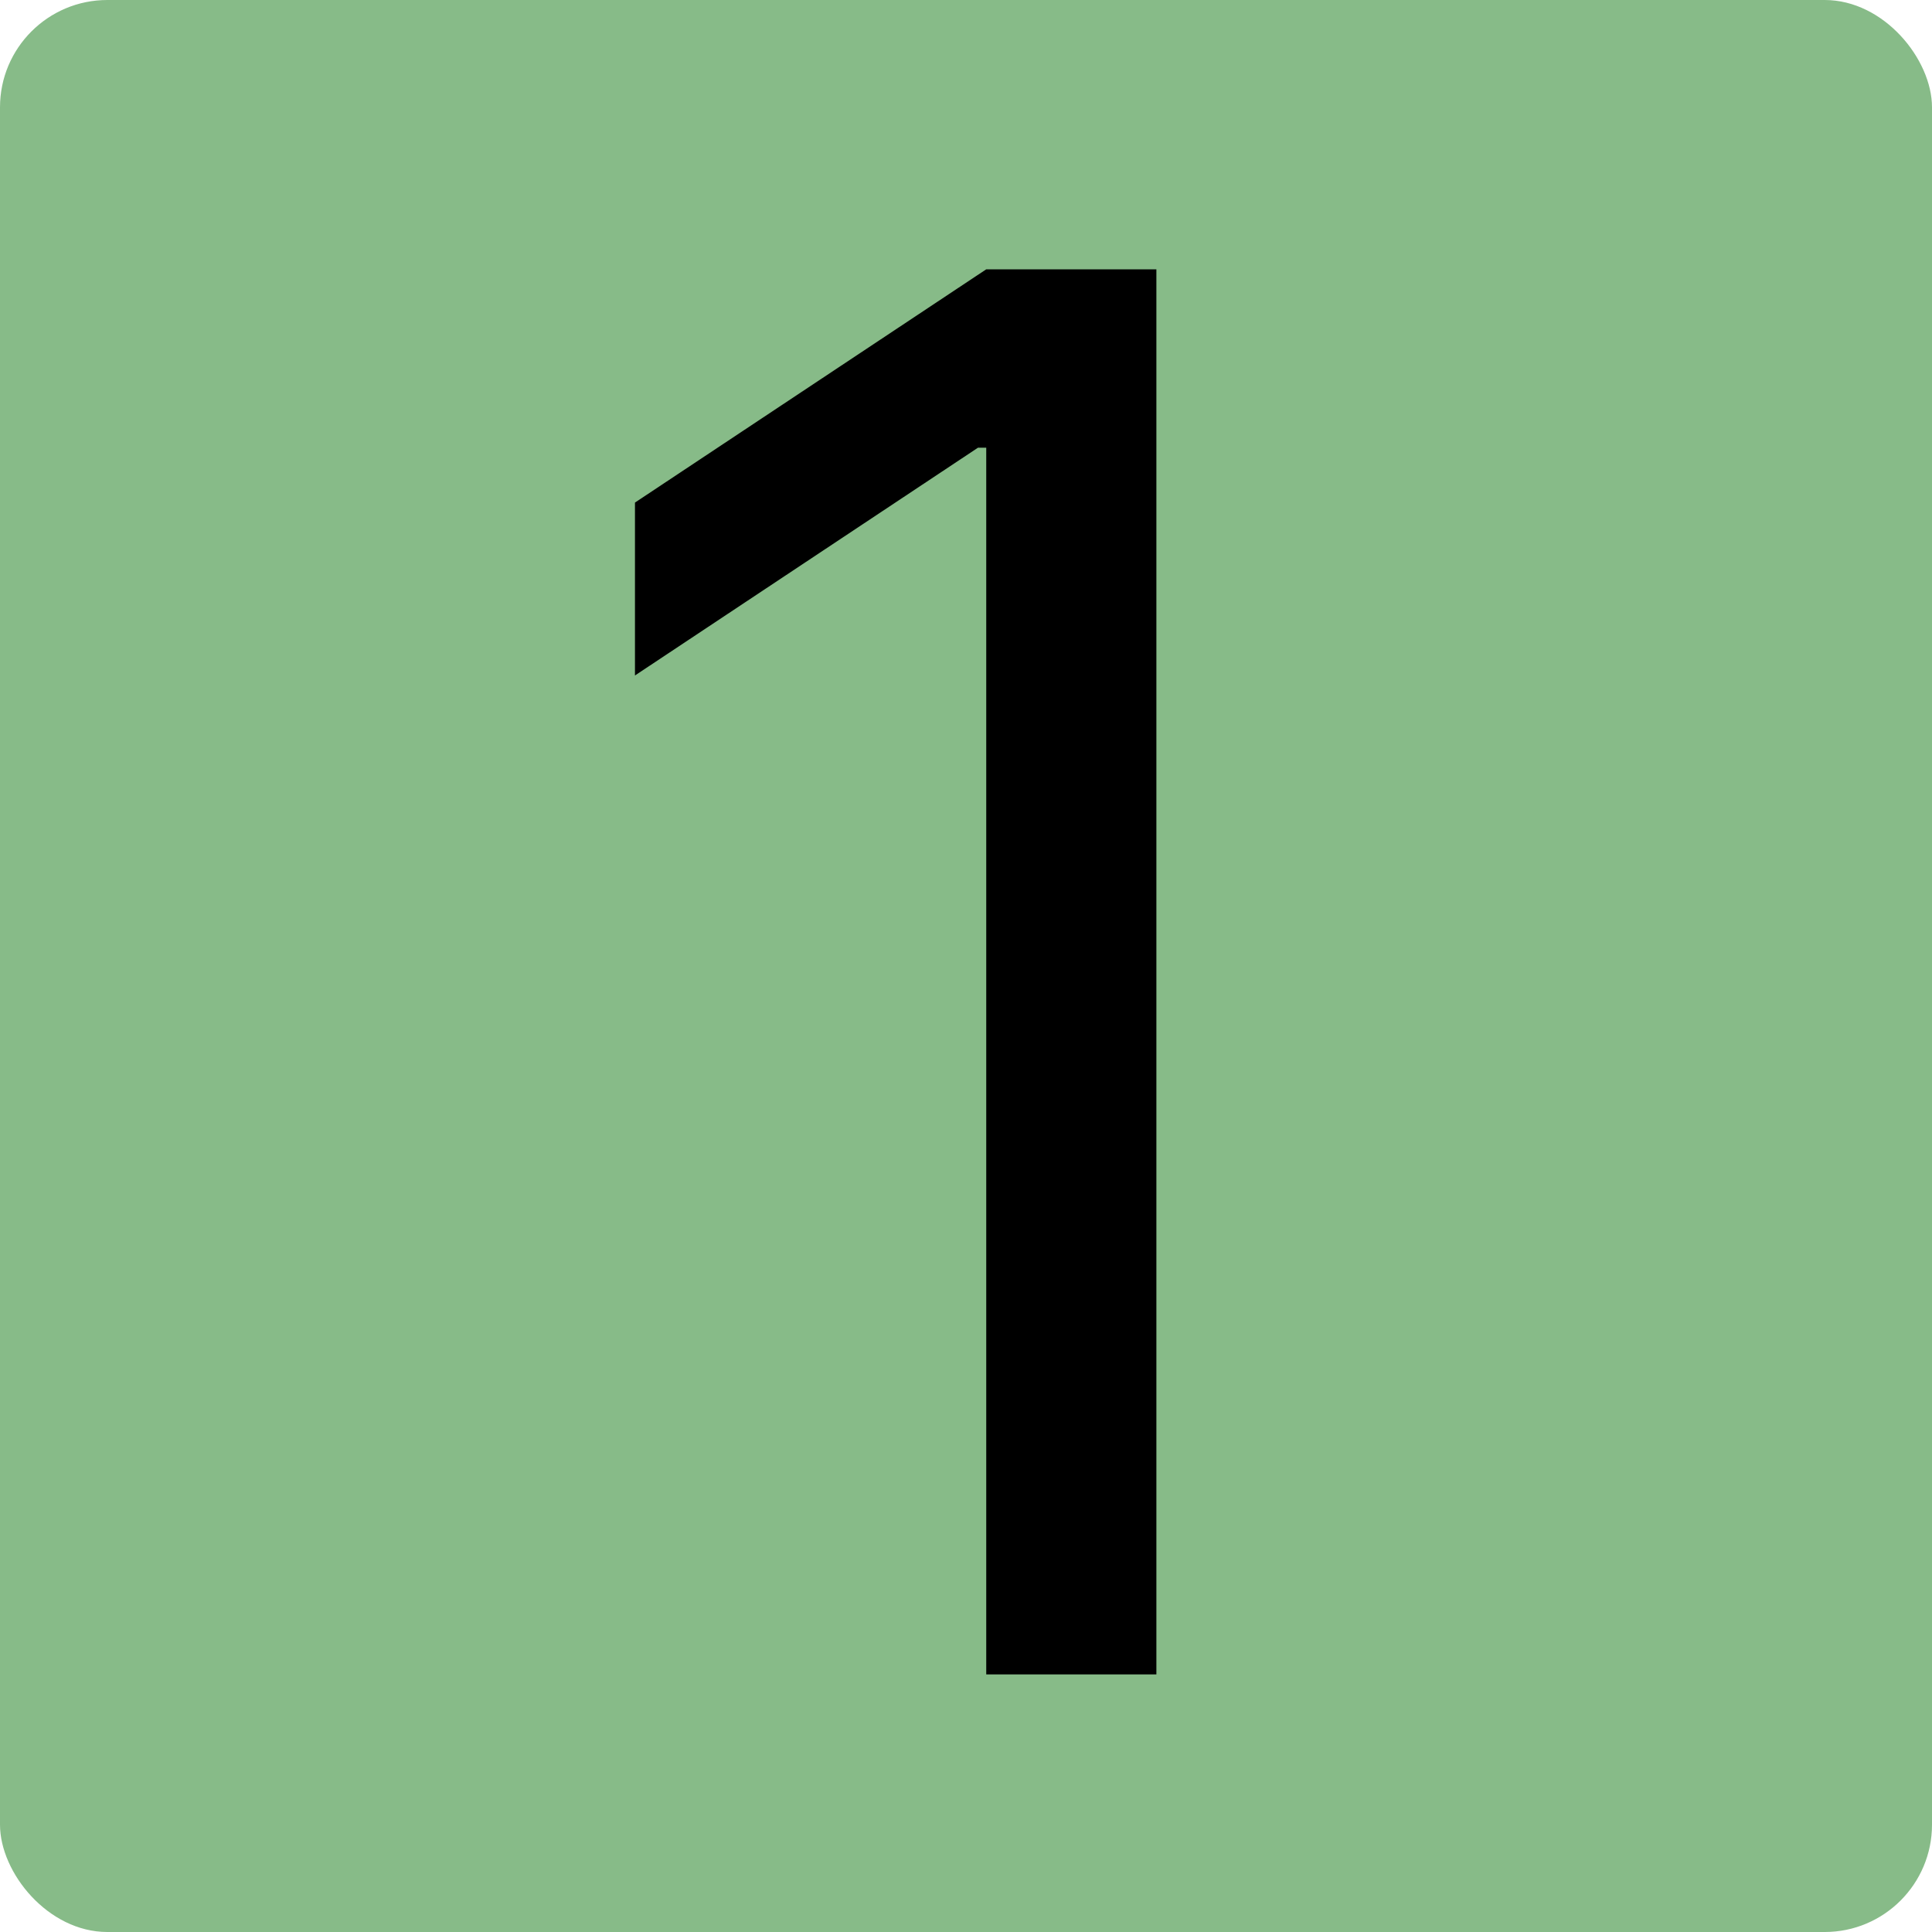
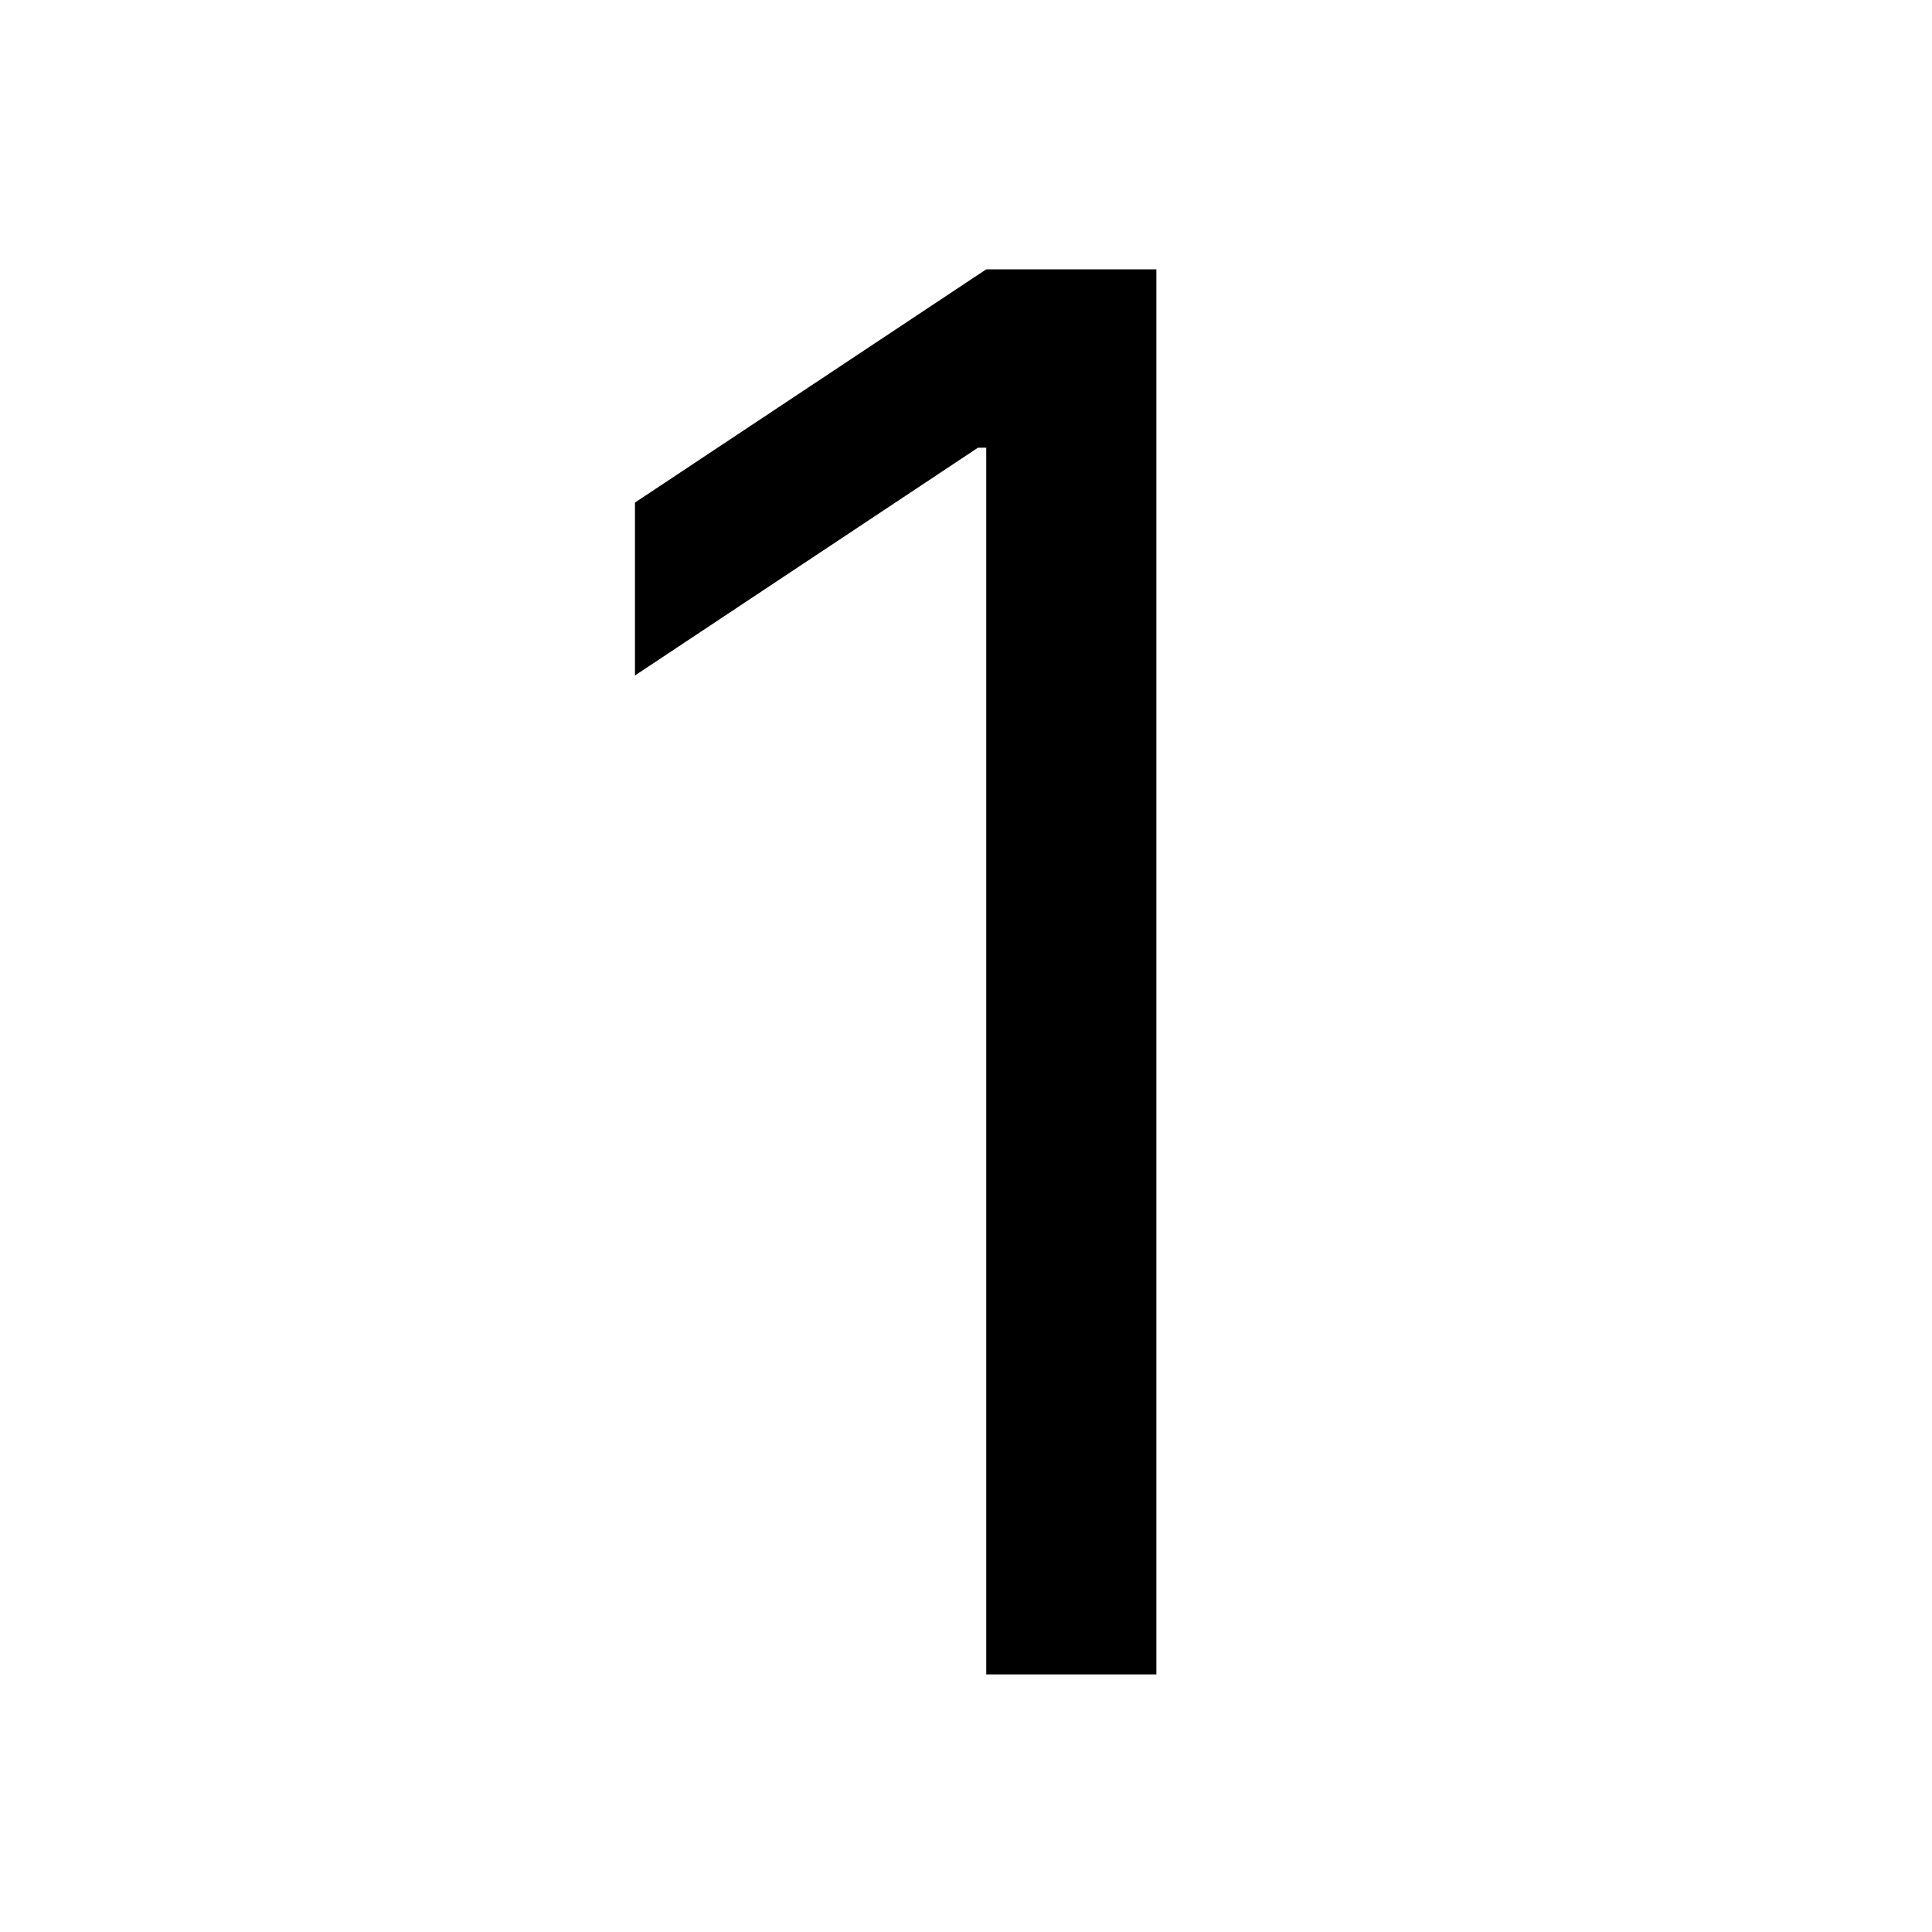
<svg xmlns="http://www.w3.org/2000/svg" width="90" height="90" viewBox="0 0 90 90" fill="none">
-   <rect width="90" height="90" rx="5" fill="#87BB88" />
-   <path d="M53.869 12.546V78H45.943V20.855H45.559L29.579 31.466V23.412L45.943 12.546H53.869Z" fill="black" />
+   <path d="M53.869 12.546V78H45.943V20.855H45.559L29.579 31.466V23.412L45.943 12.546Z" fill="black" />
</svg>